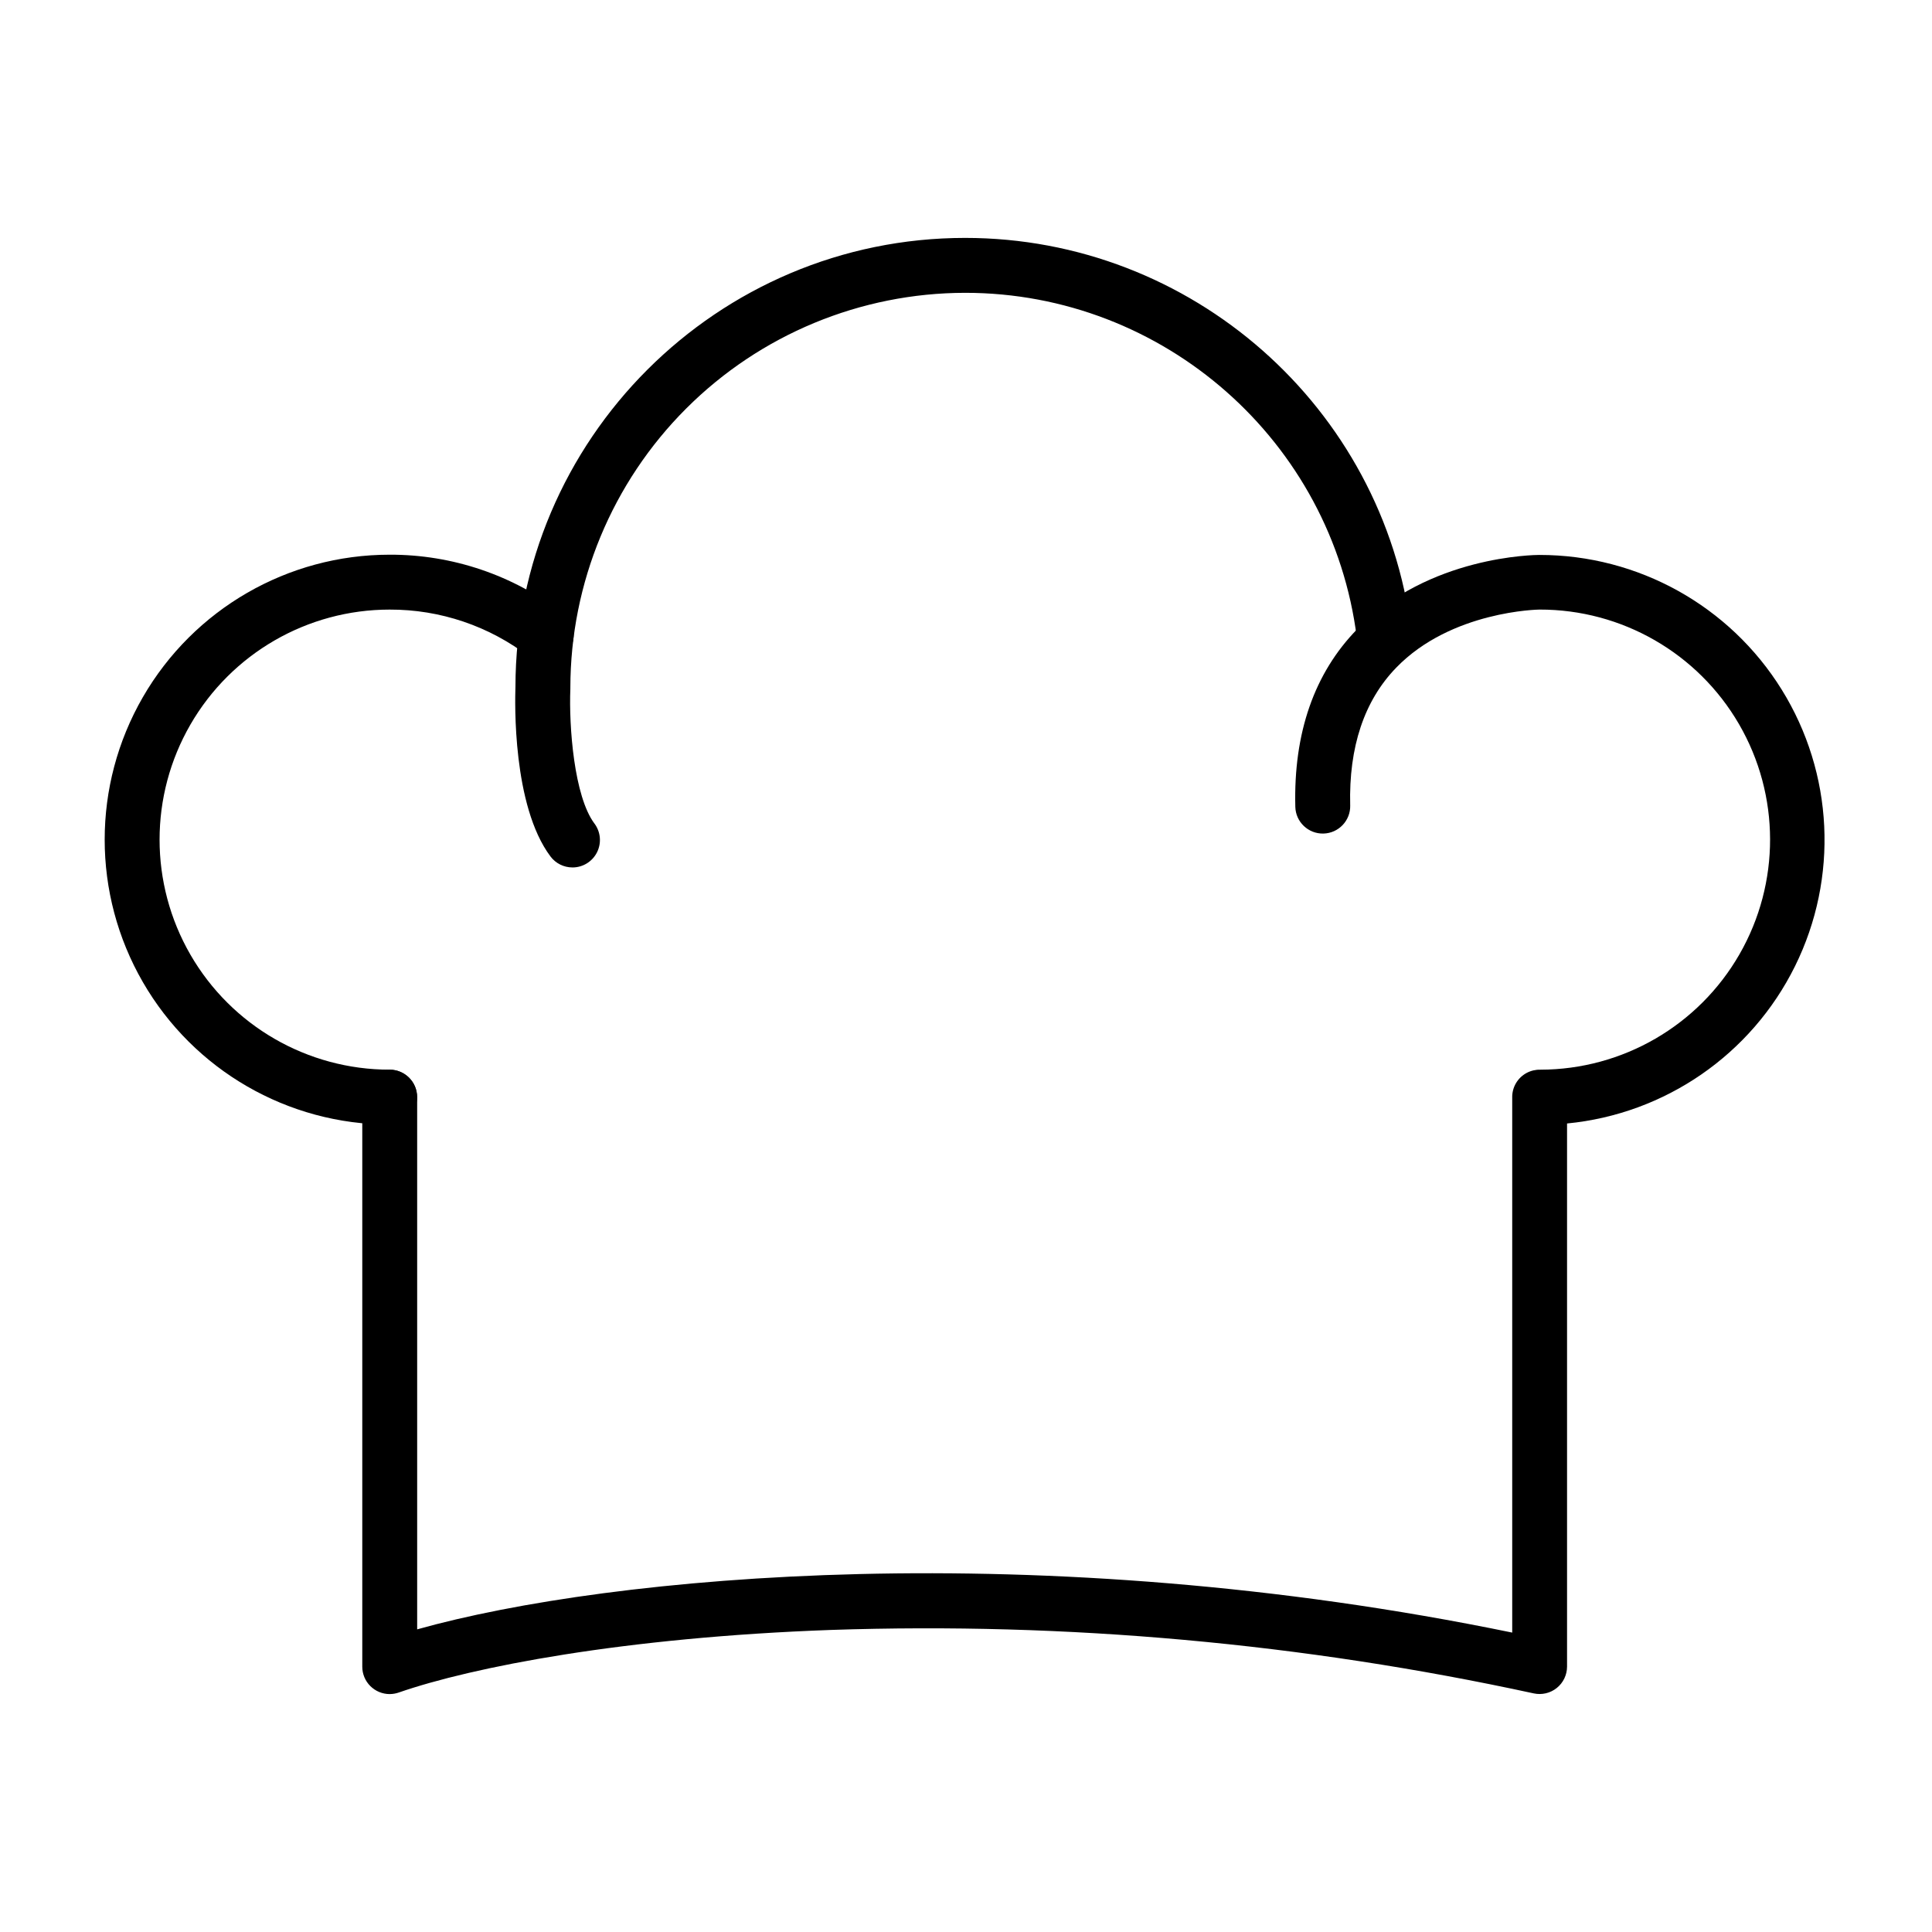
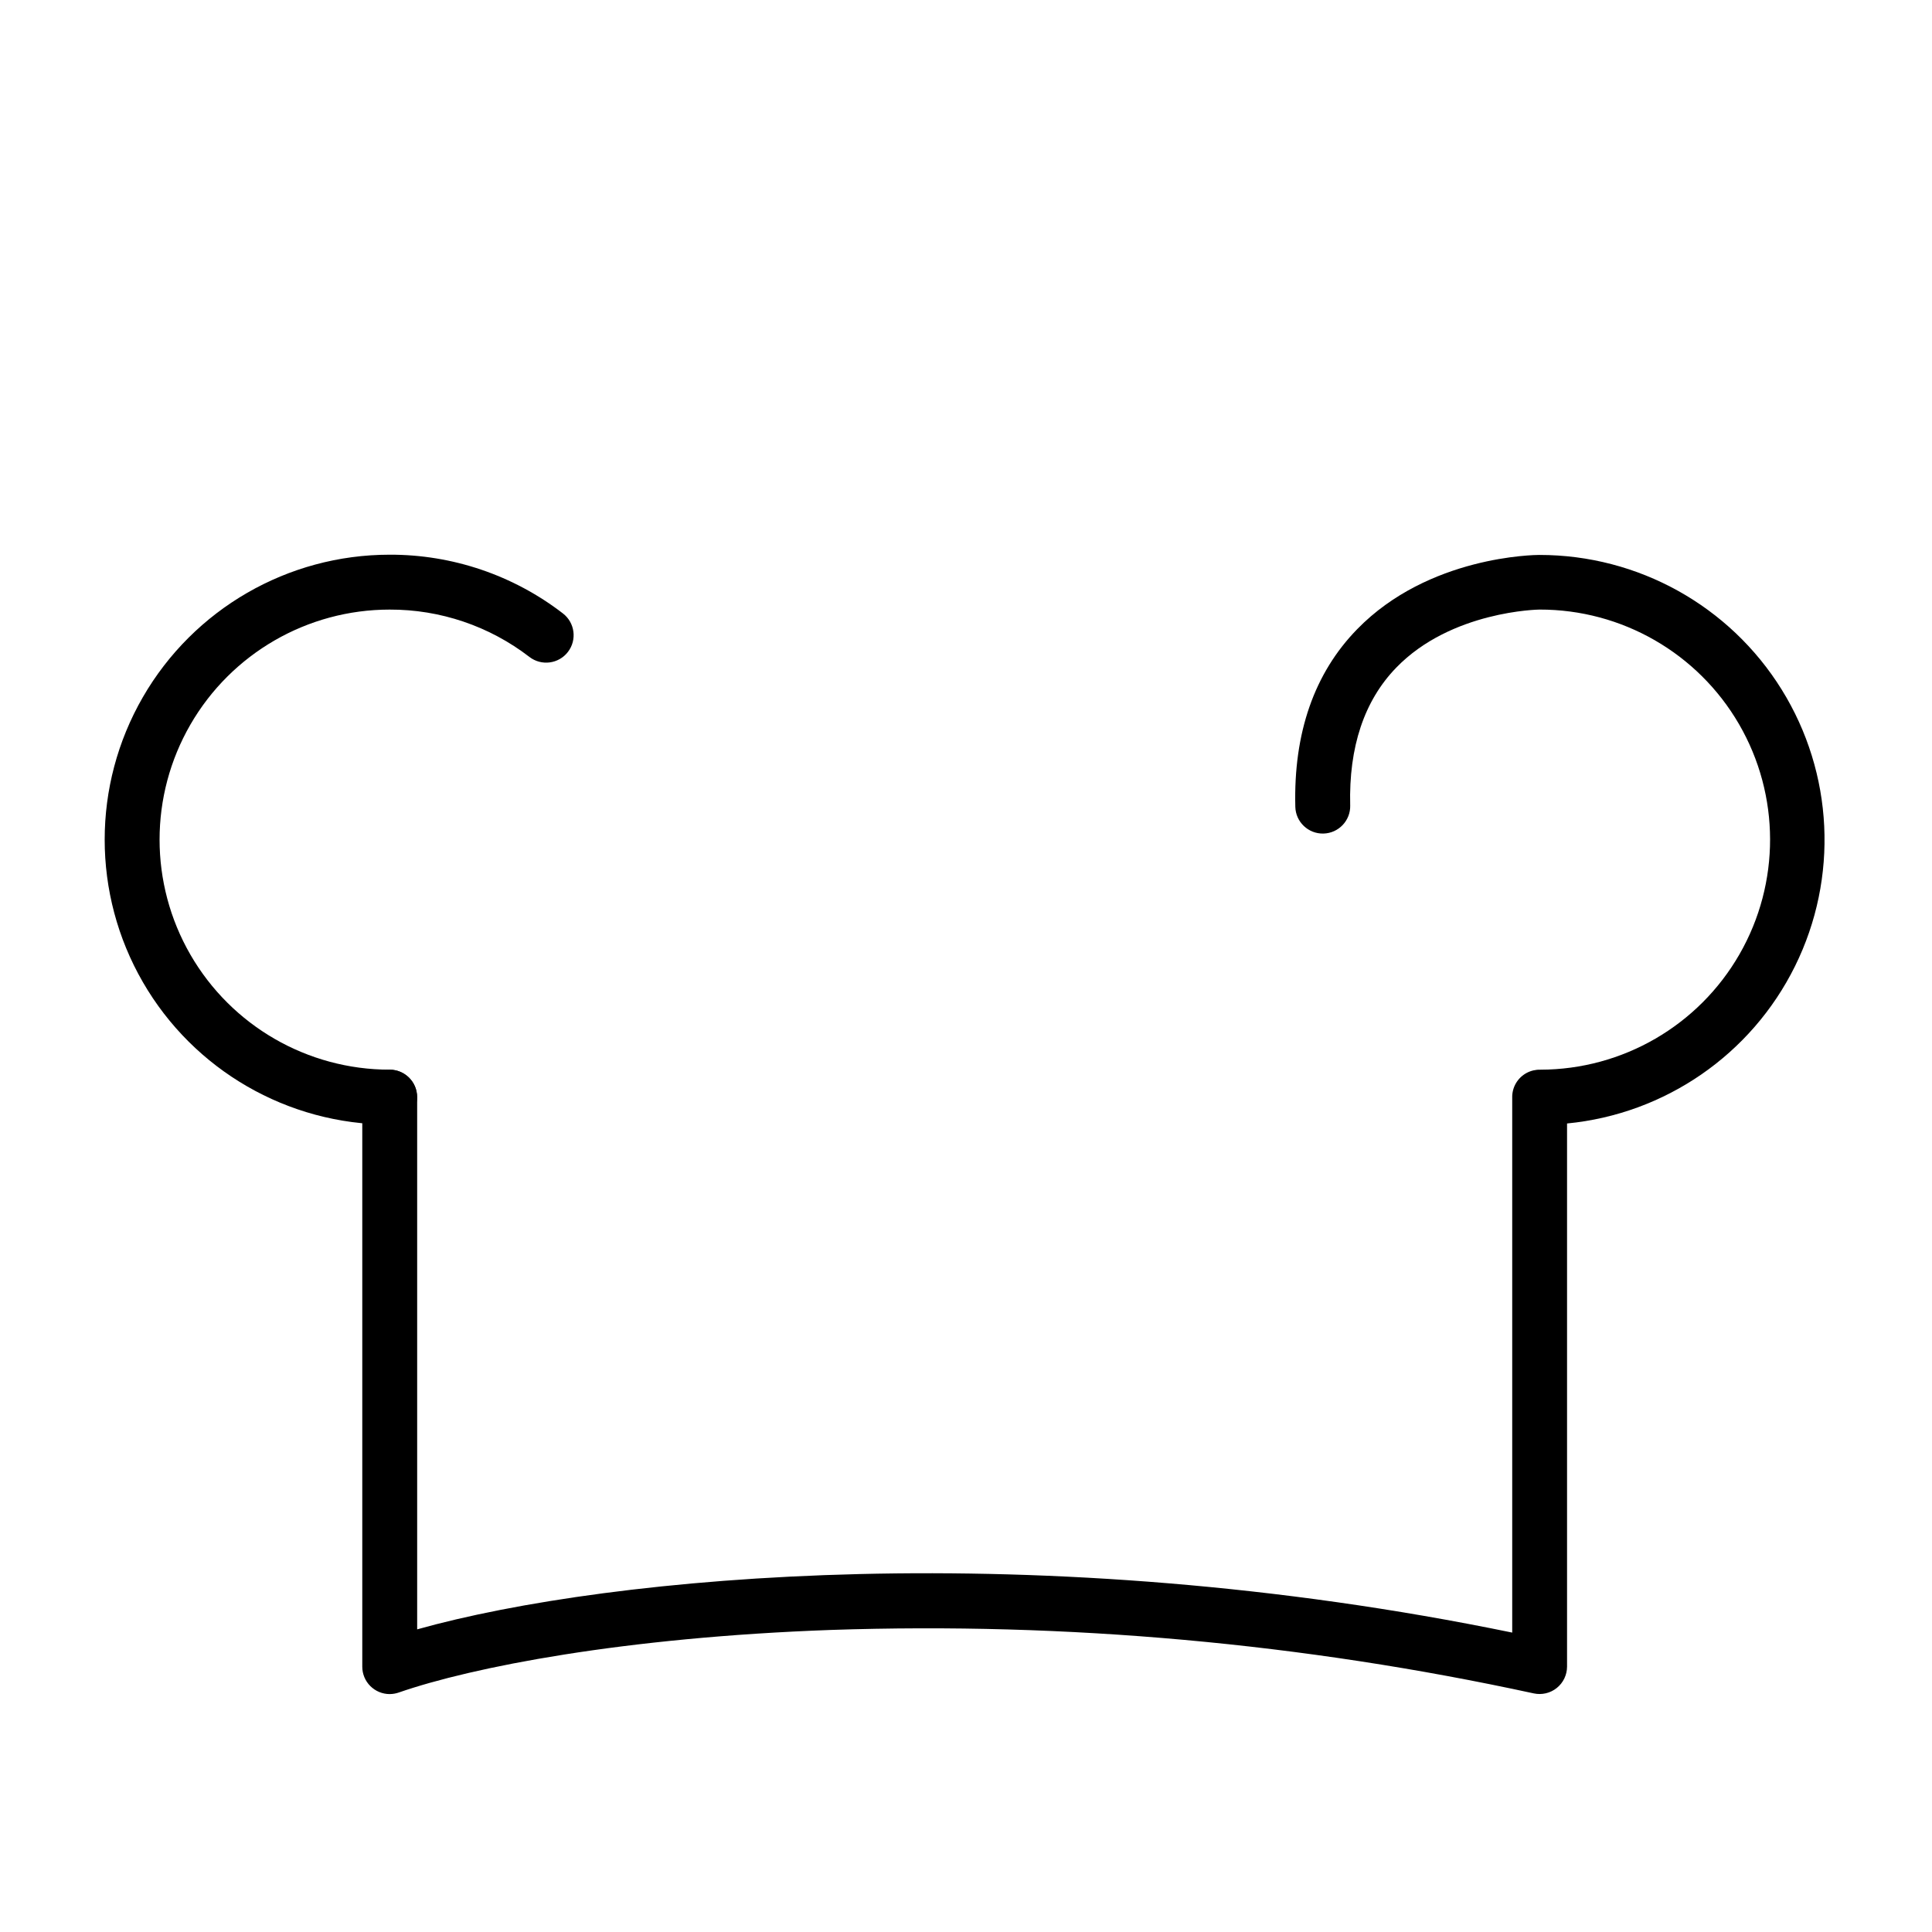
<svg xmlns="http://www.w3.org/2000/svg" fill="#000000" width="800px" height="800px" version="1.1" viewBox="144 144 512 512">
  <g>
    <path d="m247.25 442.02c-26.977 0-51.902-14.391-65.391-37.754s-13.488-52.148 0-75.512c13.488-23.363 38.414-37.754 65.391-37.754 16.609-0.055 32.766 5.418 45.918 15.559 3.191 2.445 3.793 7.012 1.344 10.199-2.445 3.188-7.012 3.789-10.199 1.344-10.617-8.184-23.656-12.602-37.062-12.555-21.777 0-41.902 11.621-52.793 30.48-10.891 18.863-10.891 42.102 0 60.965 10.891 18.859 31.016 30.48 52.793 30.48 4.019 0 7.273 3.254 7.273 7.273 0 4.016-3.254 7.273-7.273 7.273z" />
-     <path d="m295.71 373.88c-2.293 0.004-4.453-1.074-5.828-2.91-10.113-13.484-9.414-41.074-9.285-44.891 0.078-65.652 53.508-119.03 119.18-119.03 59.945 0 110.77 44.789 118.23 104.18h0.004c0.5 3.984-2.324 7.621-6.309 8.125-3.988 0.5-7.625-2.324-8.129-6.312-6.547-52.133-51.172-91.441-103.8-91.441h0.004c-27.742 0.031-54.336 11.062-73.949 30.68-19.617 19.613-30.648 46.207-30.68 73.949v0.301c-0.402 9.988 0.984 28.512 6.383 35.719v-0.004c1.652 2.203 1.918 5.152 0.688 7.613-1.23 2.465-3.746 4.023-6.5 4.027z" />
    <path d="m247.28 592.95c-1.93 0-3.781-0.766-5.144-2.129-1.367-1.363-2.133-3.215-2.129-5.144v-150.92c0-4.016 3.258-7.273 7.273-7.273s7.273 3.258 7.273 7.273v141.04c51.199-14.375 164.71-24.996 290.2 0.855v-141.73c-0.078-2.746 1.41-5.297 3.832-6.59 1.129-0.598 2.391-0.891 3.664-0.855 21.781-0.043 41.883-11.707 52.734-30.59 10.852-18.887 10.805-42.125-0.121-60.969-10.93-18.84-31.082-30.418-52.863-30.375-0.207 0-23.402 0.316-37.996 15.402-8.48 8.754-12.578 21.035-12.188 36.496l0.004 0.004c0.102 4.016-3.07 7.356-7.09 7.457-4.016 0.102-7.356-3.074-7.457-7.09-0.496-19.578 5.023-35.418 16.387-47.066 18.945-19.449 47.141-19.684 48.332-19.684v0.004c26.113-0.008 50.379 13.477 64.16 35.66 13.781 22.18 15.121 49.91 3.547 73.316-11.574 23.41-34.422 39.176-60.414 41.691v143.93c-0.004 2.199-1 4.285-2.719 5.664-1.715 1.379-3.965 1.906-6.113 1.438-61.137-13.273-123.68-18.922-186.21-16.816-54.953 1.969-95.215 9.859-114.57 16.586-0.766 0.266-1.574 0.406-2.387 0.41z" />
  </g>
</svg>